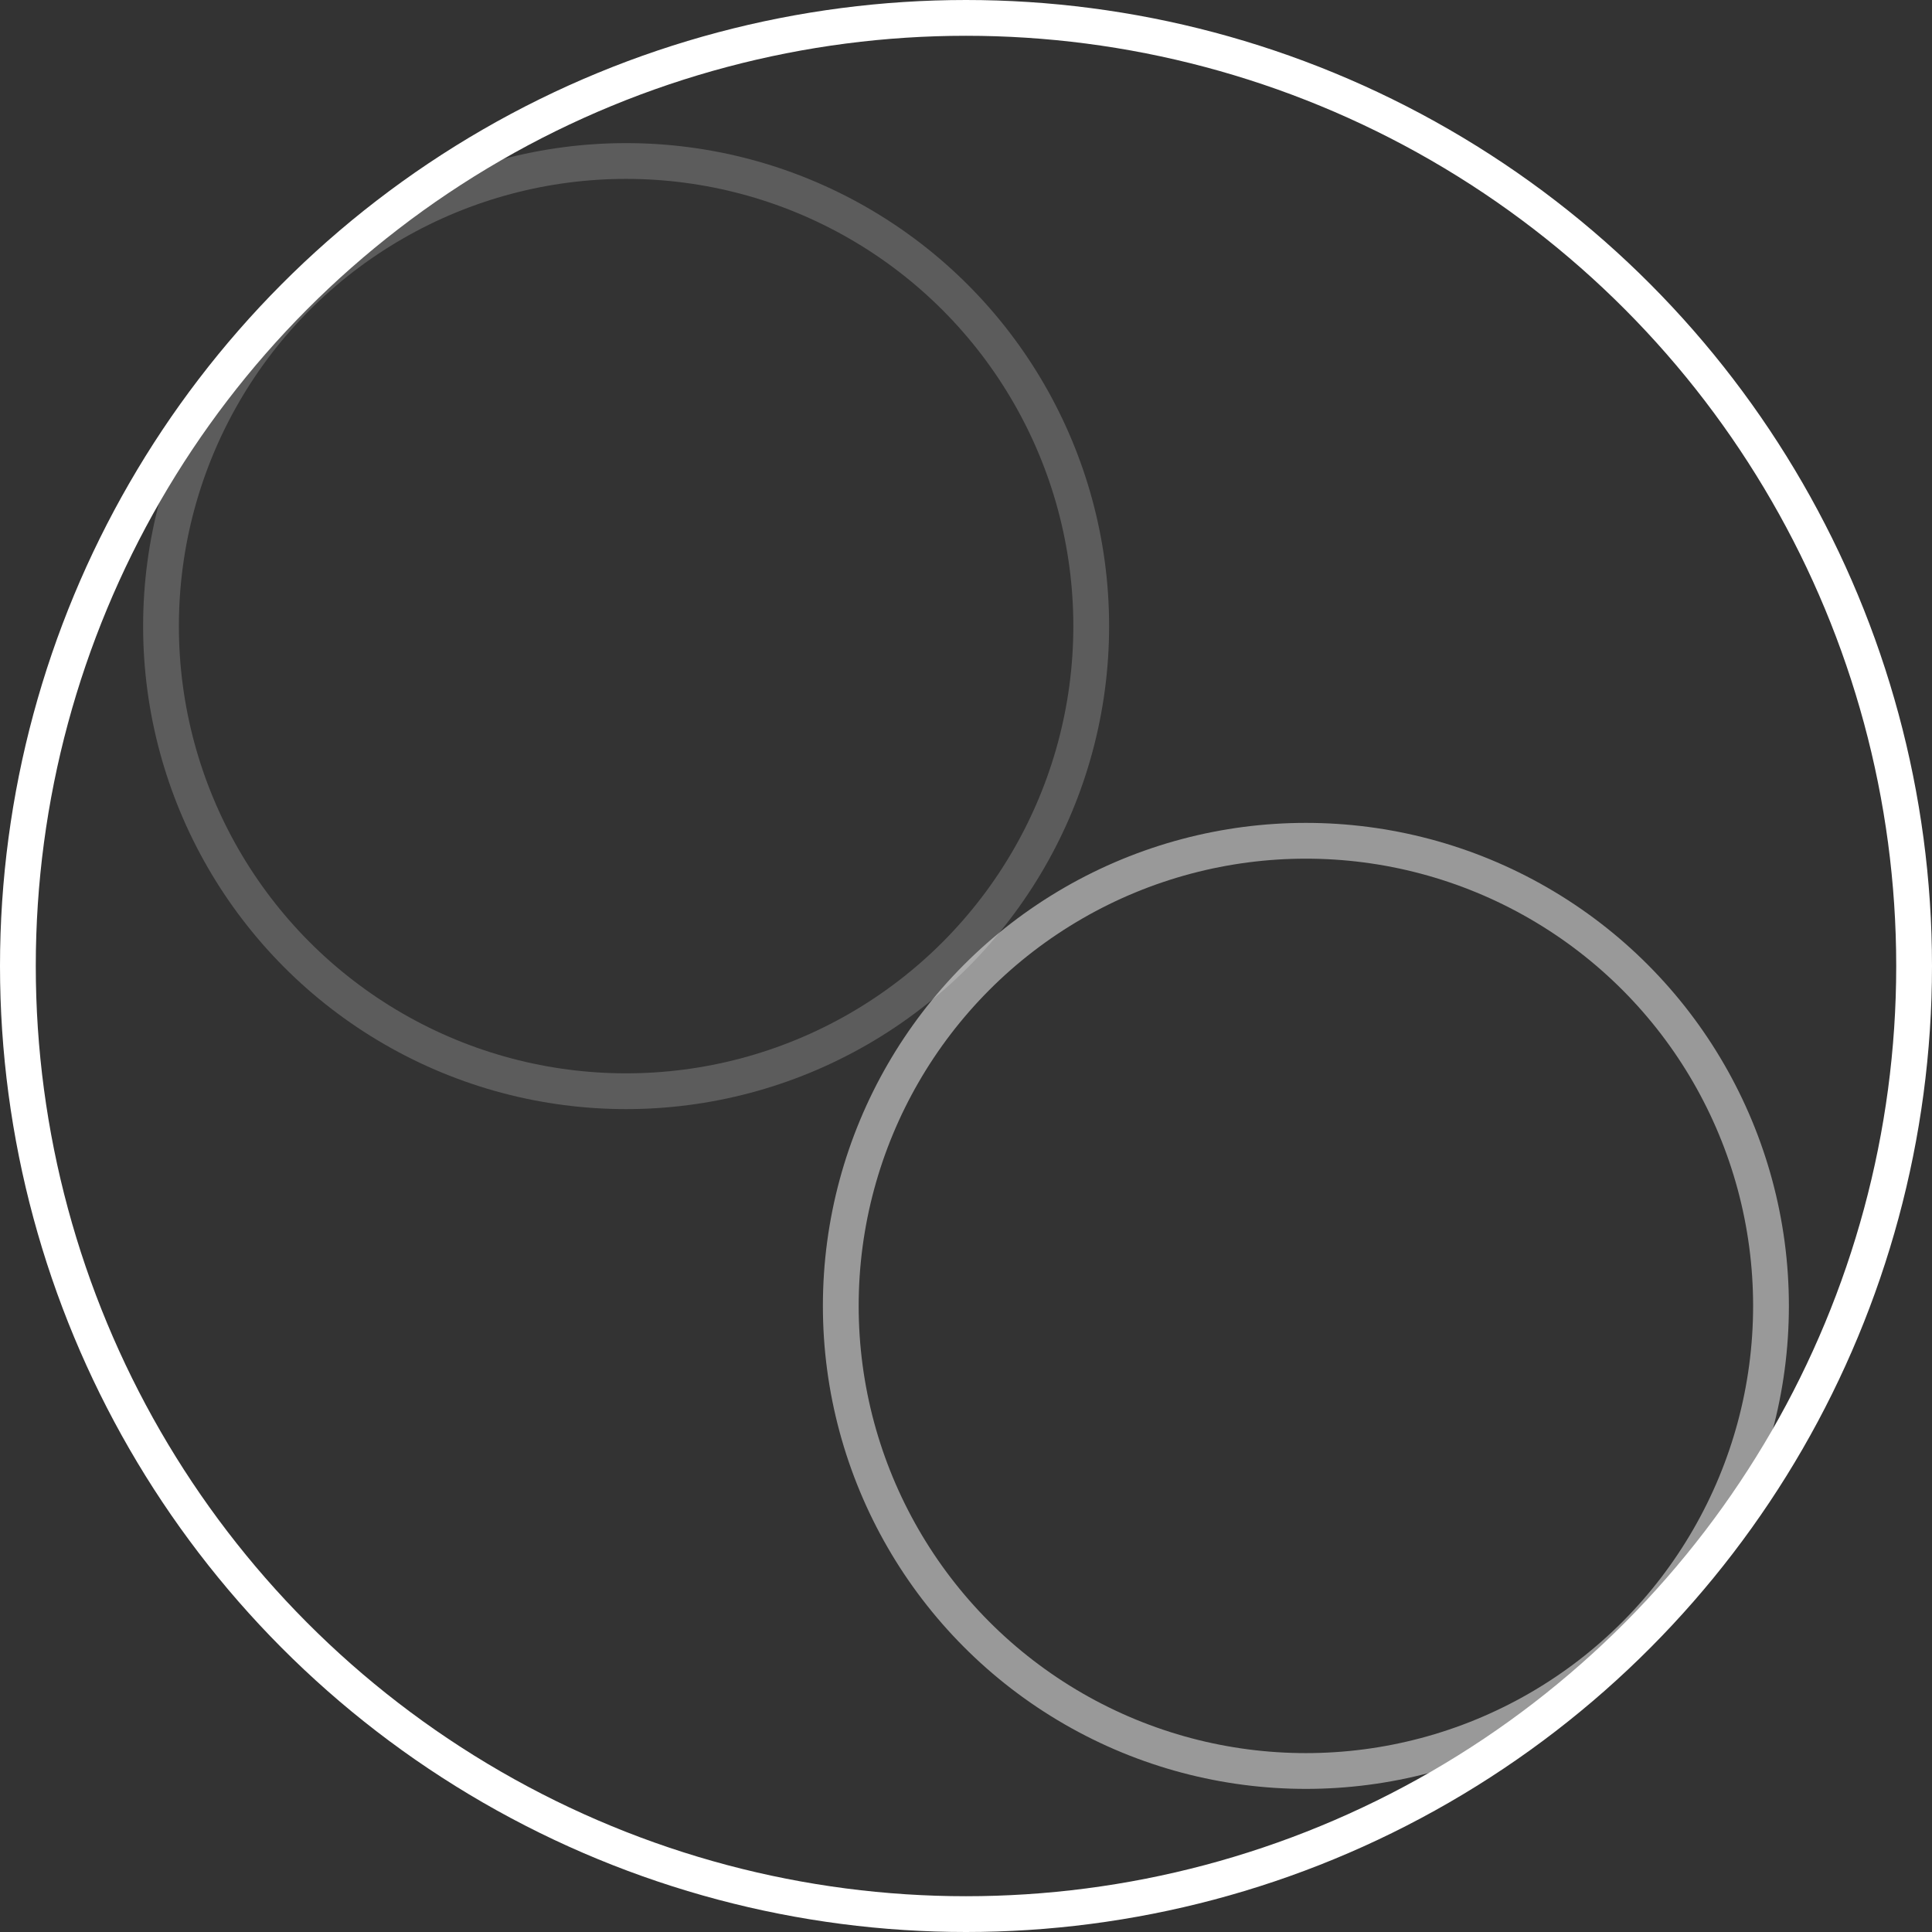
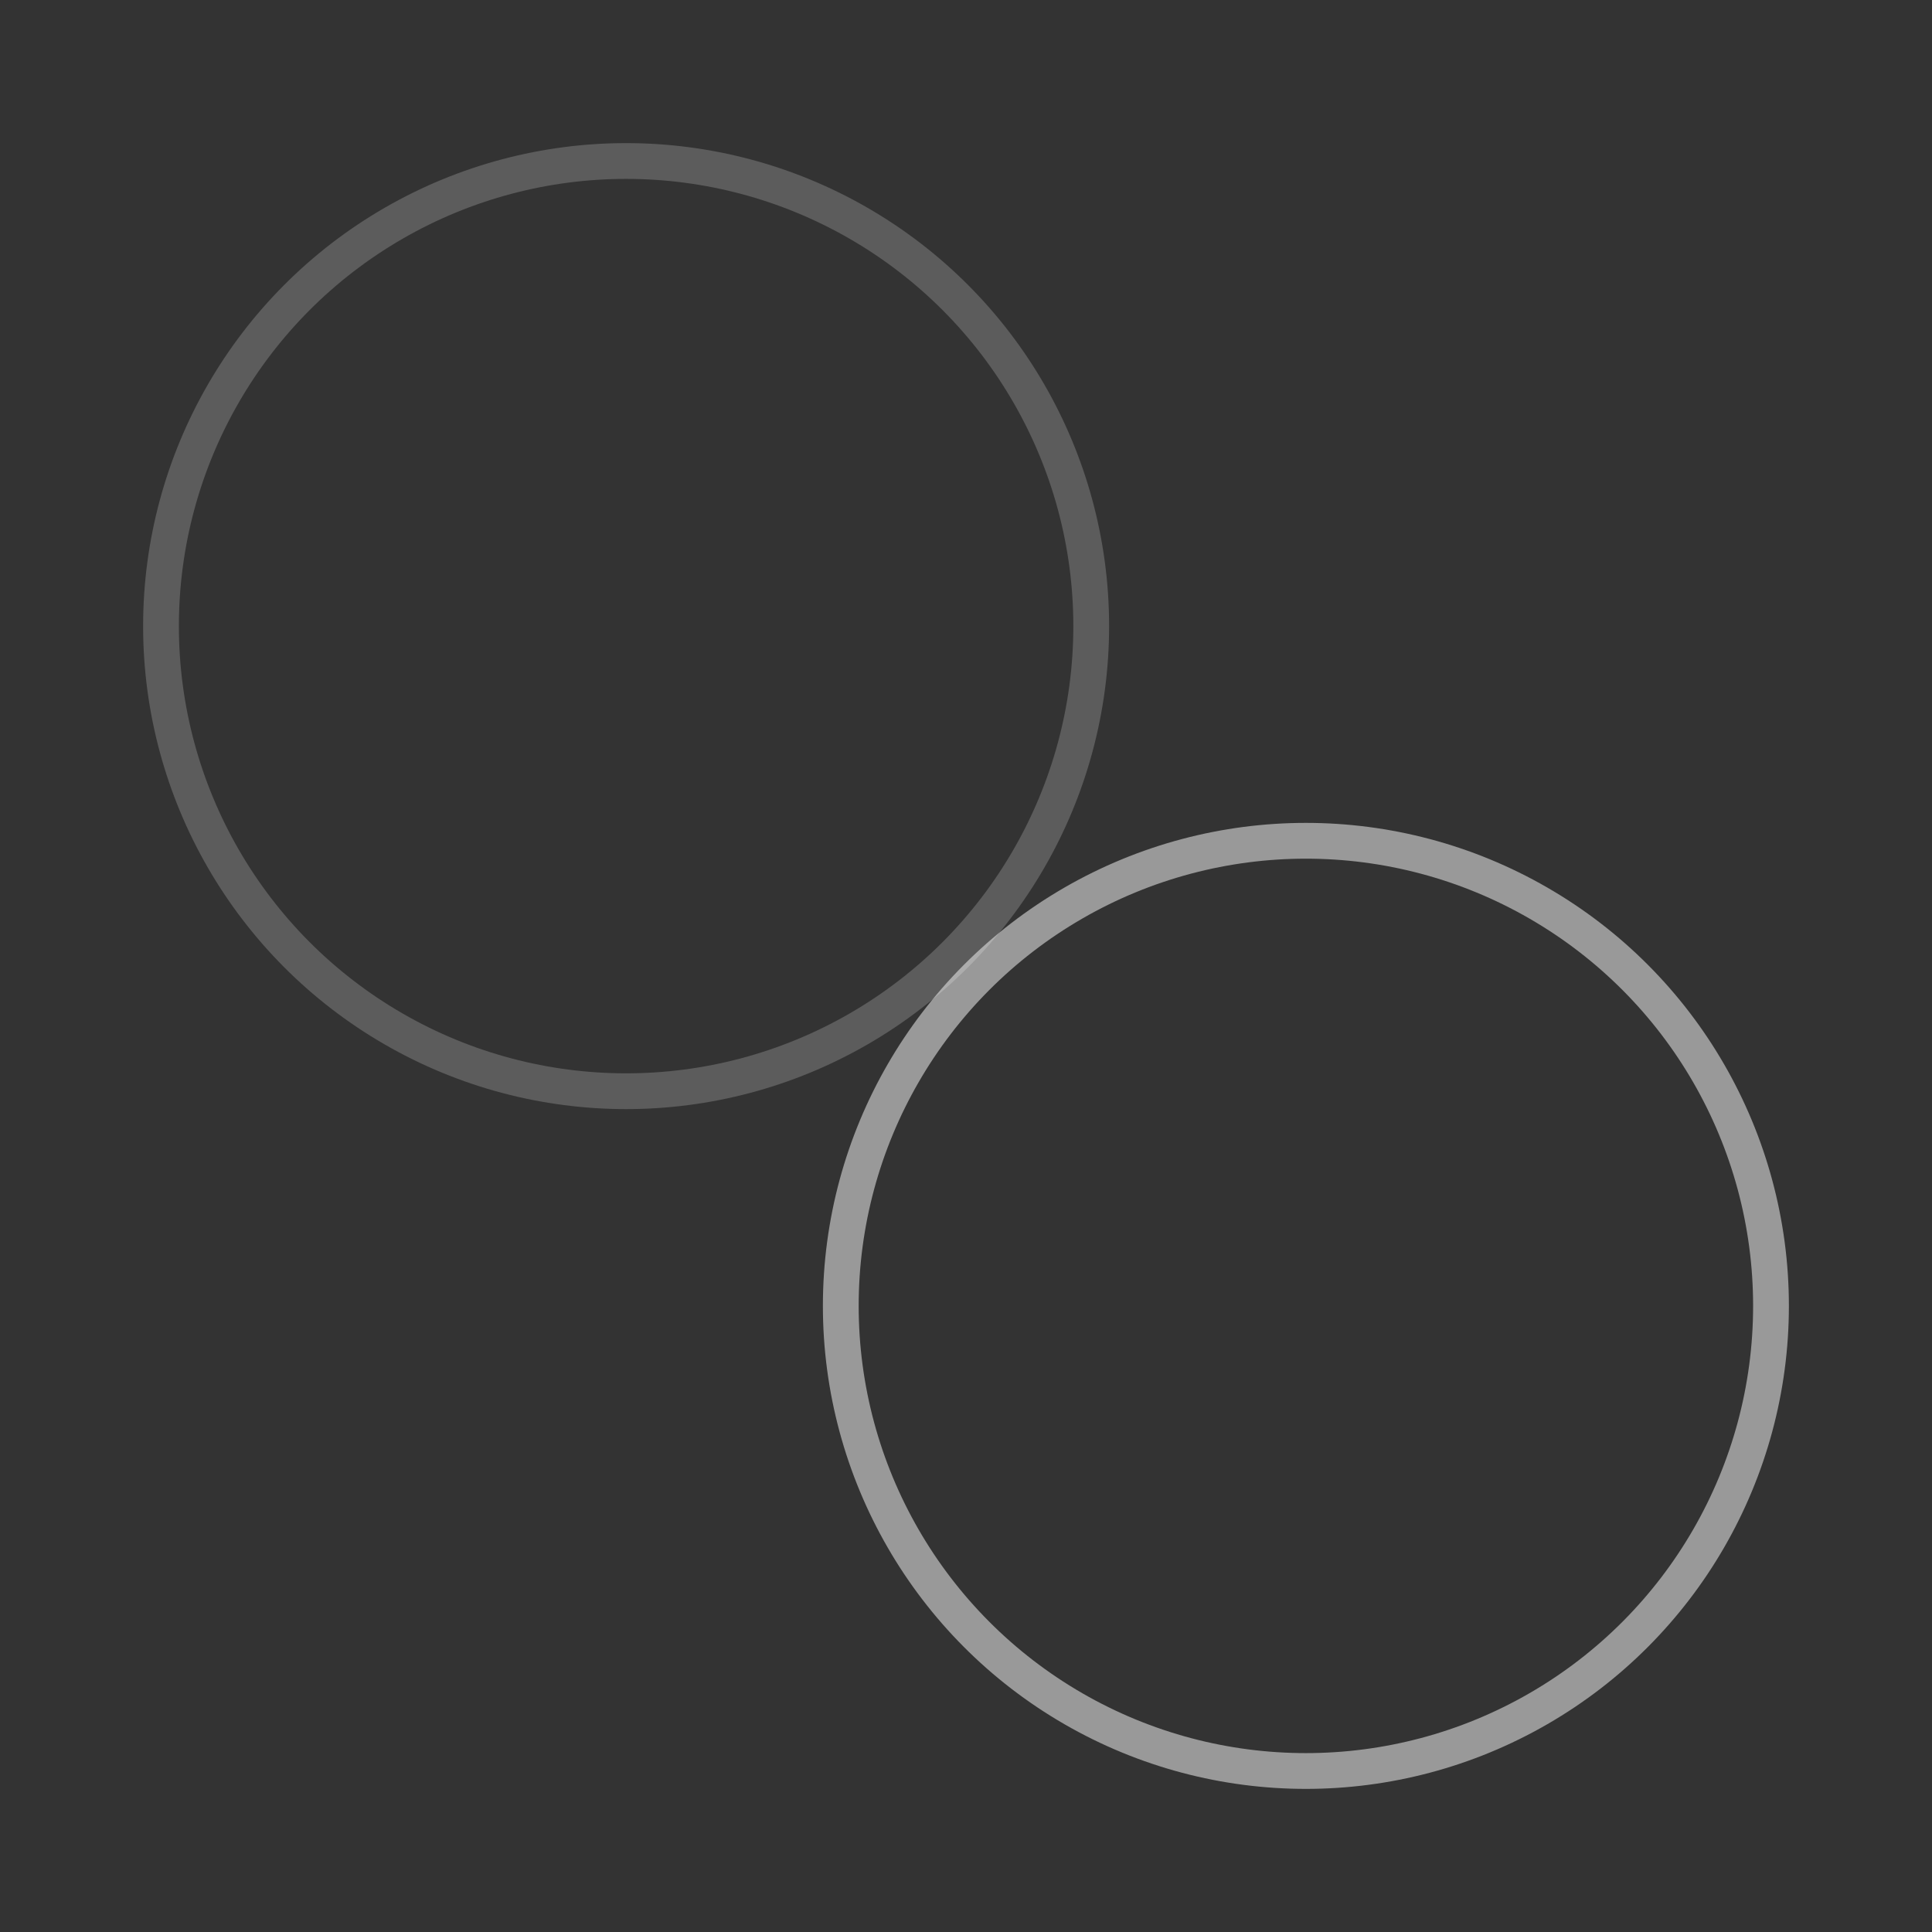
<svg xmlns="http://www.w3.org/2000/svg" width="54" height="54" viewBox="0 0 54 54" fill="none">
  <rect x="0" y="0" width="54" height="54" fill="#333333" stroke="none" />
-   <circle cx="27" cy="27" r="26.5" stroke="white" />
  <circle cx="36.5" cy="36.5" r="13" stroke="white" stroke-opacity="0.5" />
  <circle cx="17.5" cy="17.5" r="13" stroke="white" stroke-opacity="0.2" />
</svg>